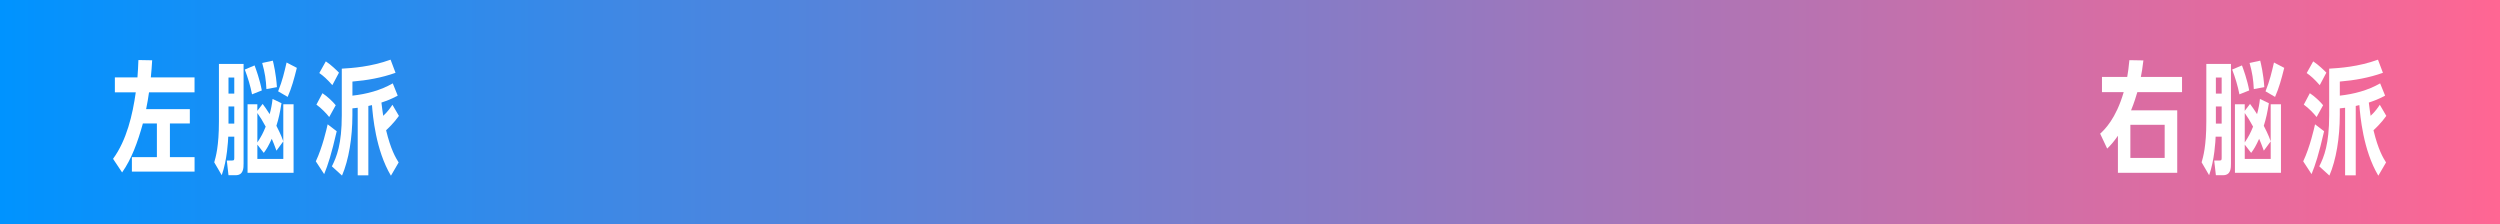
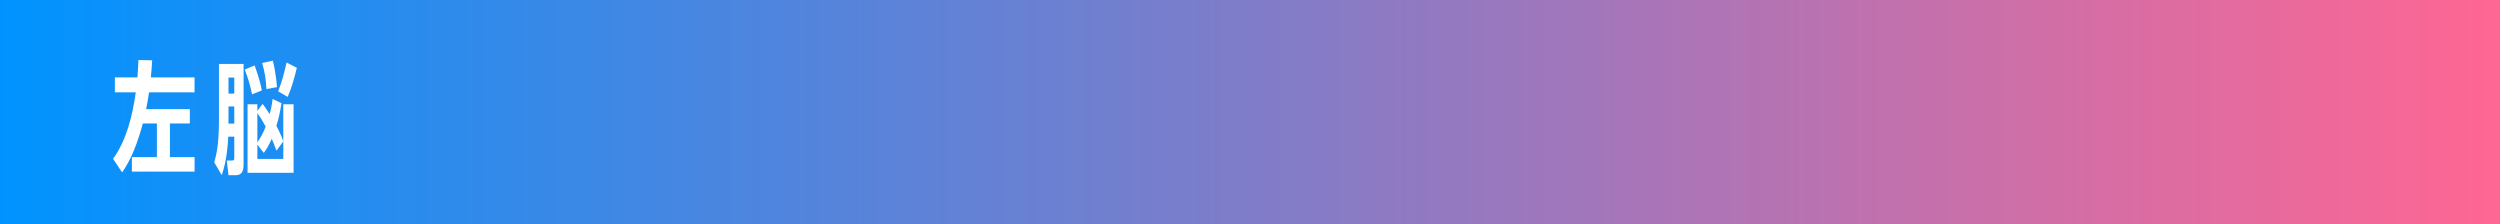
<svg xmlns="http://www.w3.org/2000/svg" id="uuid-511a521a-1cb2-42c6-8edd-c49002218c59" width="994.03" height="89.17" viewBox="0 0 994.03 89.17">
  <rect x="0" y="0" width="994.03" height="89.17" fill="#333333" stroke="none" />
  <defs>
    <style>.uuid-9082cfea-0232-45df-8490-e9dd5172afc9{fill:#fff;}.uuid-2cafa6e3-d496-4f8b-8150-9f17604bab2a{fill:url(#uuid-2d091ef6-639d-436b-9544-96e64c7f6877);}</style>
    <linearGradient id="uuid-2d091ef6-639d-436b-9544-96e64c7f6877" x1="0" y1="44.59" x2="994.03" y2="44.59" gradientUnits="userSpaceOnUse">
      <stop offset="0" stop-color="#0093ff" />
      <stop offset="1" stop-color="#ff6693" />
    </linearGradient>
  </defs>
  <g id="uuid-89ee644f-dabb-4374-b215-d1708e0ef3aa">
    <rect class="uuid-2cafa6e3-d496-4f8b-8150-9f17604bab2a" x="0" width="994.03" height="89.17" />
    <g>
      <path class="uuid-9082cfea-0232-45df-8490-e9dd5172afc9" d="m60.5,23.97c-.19,2.85-.24,4.06-.53,6.81h17.38v5.94h-18.1c-.38,2.61-.62,4.11-1.15,6.67h17.38v5.7h-7.92v13.38h9.8v5.75h-24.92v-5.75h9.94v-13.38h-5.57c-2.06,7.44-4.51,14.15-8.26,19.47l-3.6-5.41c5.43-7.44,7.78-17.54,9.03-26.43h-8.31v-5.94h8.98c.19-2.75.29-4.15.38-6.91l5.47.1Z" />
      <path class="uuid-9082cfea-0232-45df-8490-e9dd5172afc9" d="m85.18,64.55c.62-2.17,1.87-6.38,1.87-16.28v-22.85h9.8v39.52c0,1.88,0,4.73-3.17,4.73h-2.83l-.67-5.85h2.11c.86,0,.86-.29.86-1.35v-8.12h-2.4c-.05,1.45-.43,9.32-2.59,15.31l-2.98-5.12Zm7.97-33.72h-2.3v6.38h2.3v-6.38Zm0,18.31v-6.81h-2.3v6.81h2.3Zm7.06-11.64c-.67-3.38-1.63-6.57-2.88-9.85l3.89-1.64c.53,1.4,2.11,5.7,2.88,9.95l-3.89,1.55Zm12.44,3.96h4.08v27.25h-18.3v-27.25h3.89v2.61l2.11-2.75c.91,1.21,1.58,2.17,2.79,4.06.53-1.88.96-4.11,1.15-6.04l3.55,1.69c-.58,3.62-1.1,6.09-2.02,8.99,1.78,3.43,2.59,5.65,2.74,6.14v-14.69Zm-10.32,15.17c1.54-2.32,2.3-3.77,3.31-6.28-1.3-2.42-2.06-3.62-3.31-5.41v11.69Zm7.59,3.29c-.91-2.51-1.3-3.43-1.87-4.73-1.25,2.75-2.02,4.06-3.17,5.6l-2.55-3.29v5.7h10.32v-7l-2.74,3.72Zm-3.99-24.49c-.19-3.82-.58-6.43-1.68-10.39l4.23-.92c.29,1.16,1.3,5.31,1.63,10.53l-4.18.77Zm4.66.87c1.78-4.54,2.35-7.15,3.36-11.45l4.08,2.13c-1.15,4.59-2.06,7.92-3.65,11.55l-3.79-2.22Z" />
-       <path class="uuid-9082cfea-0232-45df-8490-e9dd5172afc9" d="m125.57,64.16c2.69-5.7,4.32-13,4.71-14.73l3.6,2.75c-2.11,9.18-3.46,13.33-4.99,17.05l-3.31-5.07Zm5.33-17.63c-1.06-1.35-3.12-3.53-5.09-4.93l2.4-4.54c1.92,1.26,4.08,3.29,5.28,4.78l-2.59,4.69Zm1.25-12.66c-2.11-2.42-3.6-3.72-5.19-4.83l2.59-4.64c2.02,1.3,4.56,3.77,5.23,4.49l-2.64,4.98Zm26.46,12.22c-2.06,2.9-4.37,5.02-5.09,5.7,1.87,7.78,3.84,10.97,4.99,12.8l-3.07,5.27c-6.1-10.24-7.2-23.91-7.54-28.07-.91.19-1.01.24-1.44.34v27.58h-4.23v-26.86c-.62.05-1.82.19-2.11.24v2.61c0,9.08-1.44,17.87-4.13,24.11l-4.03-3.67c1.92-3.82,3.94-8.79,3.94-20.34v-18.5c4.13-.24,11.57-.72,19.4-3.57l1.97,5.22c-5.52,1.98-11.33,3-17.14,3.48v5.6c5.67-.63,11.14-2.08,16.04-4.88l1.97,4.88c-2.83,1.5-4.23,1.98-6.48,2.75.34,2.75.43,3.53.72,5.27,1.92-1.79,2.98-3.38,3.65-4.4l2.59,4.44Z" />
    </g>
    <g>
-       <path class="uuid-9082cfea-0232-45df-8490-e9dd5172afc9" d="m865.69,43.87v24.83h-23.58v-14.73c-1.63,2.37-2.69,3.57-4.27,5.12l-2.79-5.94c1.68-1.55,6.24-5.8,9.36-16.52h-8.64v-6.04h10.04c.34-2.08.58-3.58.86-6.67l5.57.1c-.38,3.19-.62,4.69-1.01,6.57h16.37v6.04h-17.77c-.43,1.45-1.2,4.11-2.5,7.25h18.34Zm-18.63,18.94h13.64v-13.19h-13.64v13.19Z" />
-       <path class="uuid-9082cfea-0232-45df-8490-e9dd5172afc9" d="m875.39,64.55c.62-2.17,1.87-6.38,1.87-16.28v-22.85h9.8v39.52c0,1.88,0,4.73-3.17,4.73h-2.83l-.67-5.85h2.11c.86,0,.86-.29.86-1.35v-8.12h-2.4c-.05,1.45-.43,9.32-2.59,15.31l-2.98-5.12Zm7.97-33.72h-2.3v6.38h2.3v-6.38Zm0,18.31v-6.81h-2.3v6.81h2.3Zm7.06-11.64c-.67-3.38-1.63-6.57-2.88-9.85l3.89-1.64c.53,1.4,2.11,5.7,2.88,9.95l-3.89,1.55Zm12.44,3.96h4.08v27.25h-18.3v-27.25h3.89v2.61l2.11-2.75c.91,1.21,1.58,2.17,2.79,4.06.53-1.88.96-4.11,1.15-6.04l3.55,1.69c-.58,3.62-1.1,6.09-2.02,8.99,1.78,3.43,2.59,5.65,2.74,6.14v-14.69Zm-10.32,15.17c1.54-2.32,2.3-3.77,3.31-6.28-1.3-2.42-2.06-3.62-3.31-5.41v11.69Zm7.59,3.29c-.91-2.51-1.3-3.43-1.87-4.73-1.25,2.75-2.02,4.06-3.17,5.6l-2.55-3.29v5.7h10.32v-7l-2.74,3.72Zm-3.99-24.49c-.19-3.82-.58-6.43-1.68-10.39l4.23-.92c.29,1.16,1.3,5.31,1.63,10.53l-4.18.77Zm4.66.87c1.78-4.54,2.35-7.15,3.36-11.45l4.08,2.13c-1.15,4.59-2.06,7.92-3.65,11.55l-3.79-2.22Z" />
-       <path class="uuid-9082cfea-0232-45df-8490-e9dd5172afc9" d="m915.78,64.16c2.69-5.7,4.32-13,4.71-14.73l3.6,2.75c-2.11,9.18-3.46,13.33-4.99,17.05l-3.31-5.07Zm5.33-17.63c-1.06-1.35-3.12-3.53-5.09-4.93l2.4-4.54c1.92,1.26,4.08,3.29,5.28,4.78l-2.59,4.69Zm1.25-12.66c-2.11-2.42-3.6-3.72-5.19-4.83l2.59-4.64c2.02,1.3,4.56,3.77,5.23,4.49l-2.64,4.98Zm26.46,12.22c-2.06,2.9-4.37,5.02-5.09,5.7,1.87,7.78,3.84,10.97,4.99,12.8l-3.07,5.27c-6.1-10.24-7.2-23.91-7.54-28.07-.91.19-1.01.24-1.44.34v27.58h-4.23v-26.86c-.62.05-1.82.19-2.11.24v2.61c0,9.08-1.44,17.87-4.13,24.11l-4.03-3.67c1.92-3.82,3.94-8.79,3.94-20.34v-18.5c4.13-.24,11.57-.72,19.4-3.57l1.97,5.22c-5.52,1.98-11.33,3-17.14,3.48v5.6c5.67-.63,11.14-2.08,16.04-4.88l1.97,4.88c-2.83,1.5-4.23,1.98-6.48,2.75.34,2.75.43,3.53.72,5.27,1.92-1.79,2.98-3.38,3.65-4.4l2.59,4.44Z" />
-     </g>
+       </g>
  </g>
</svg>